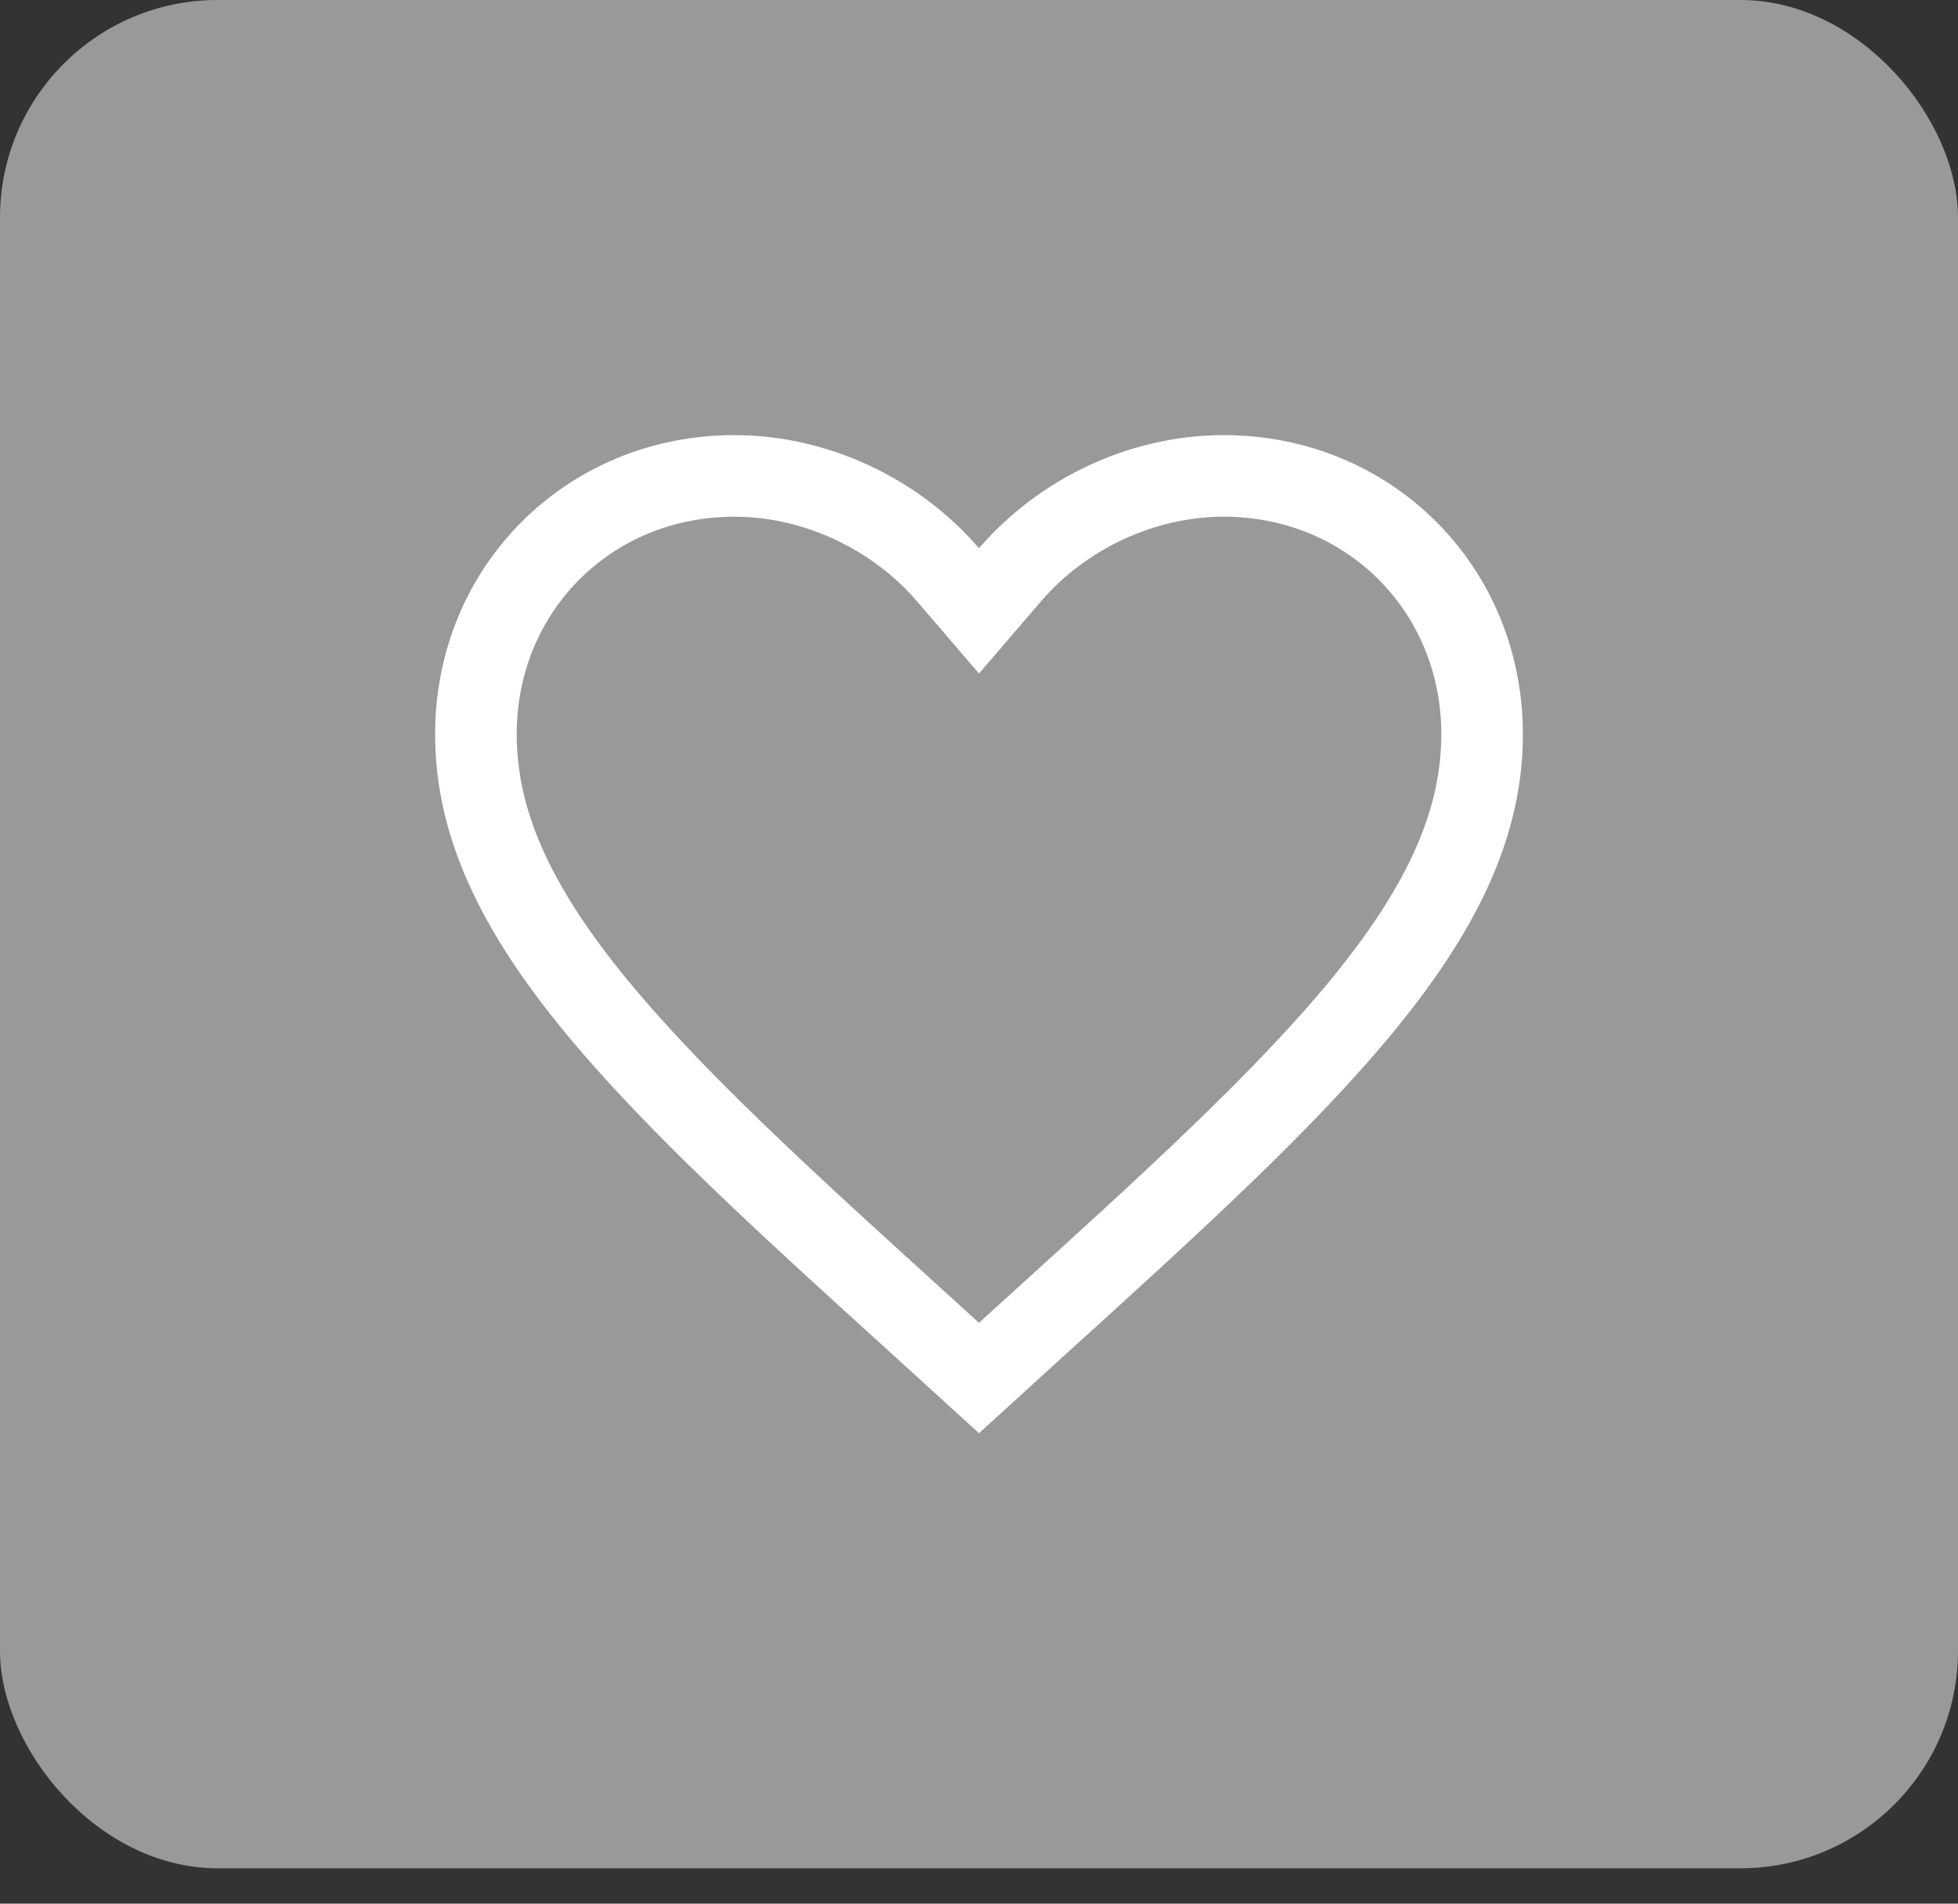
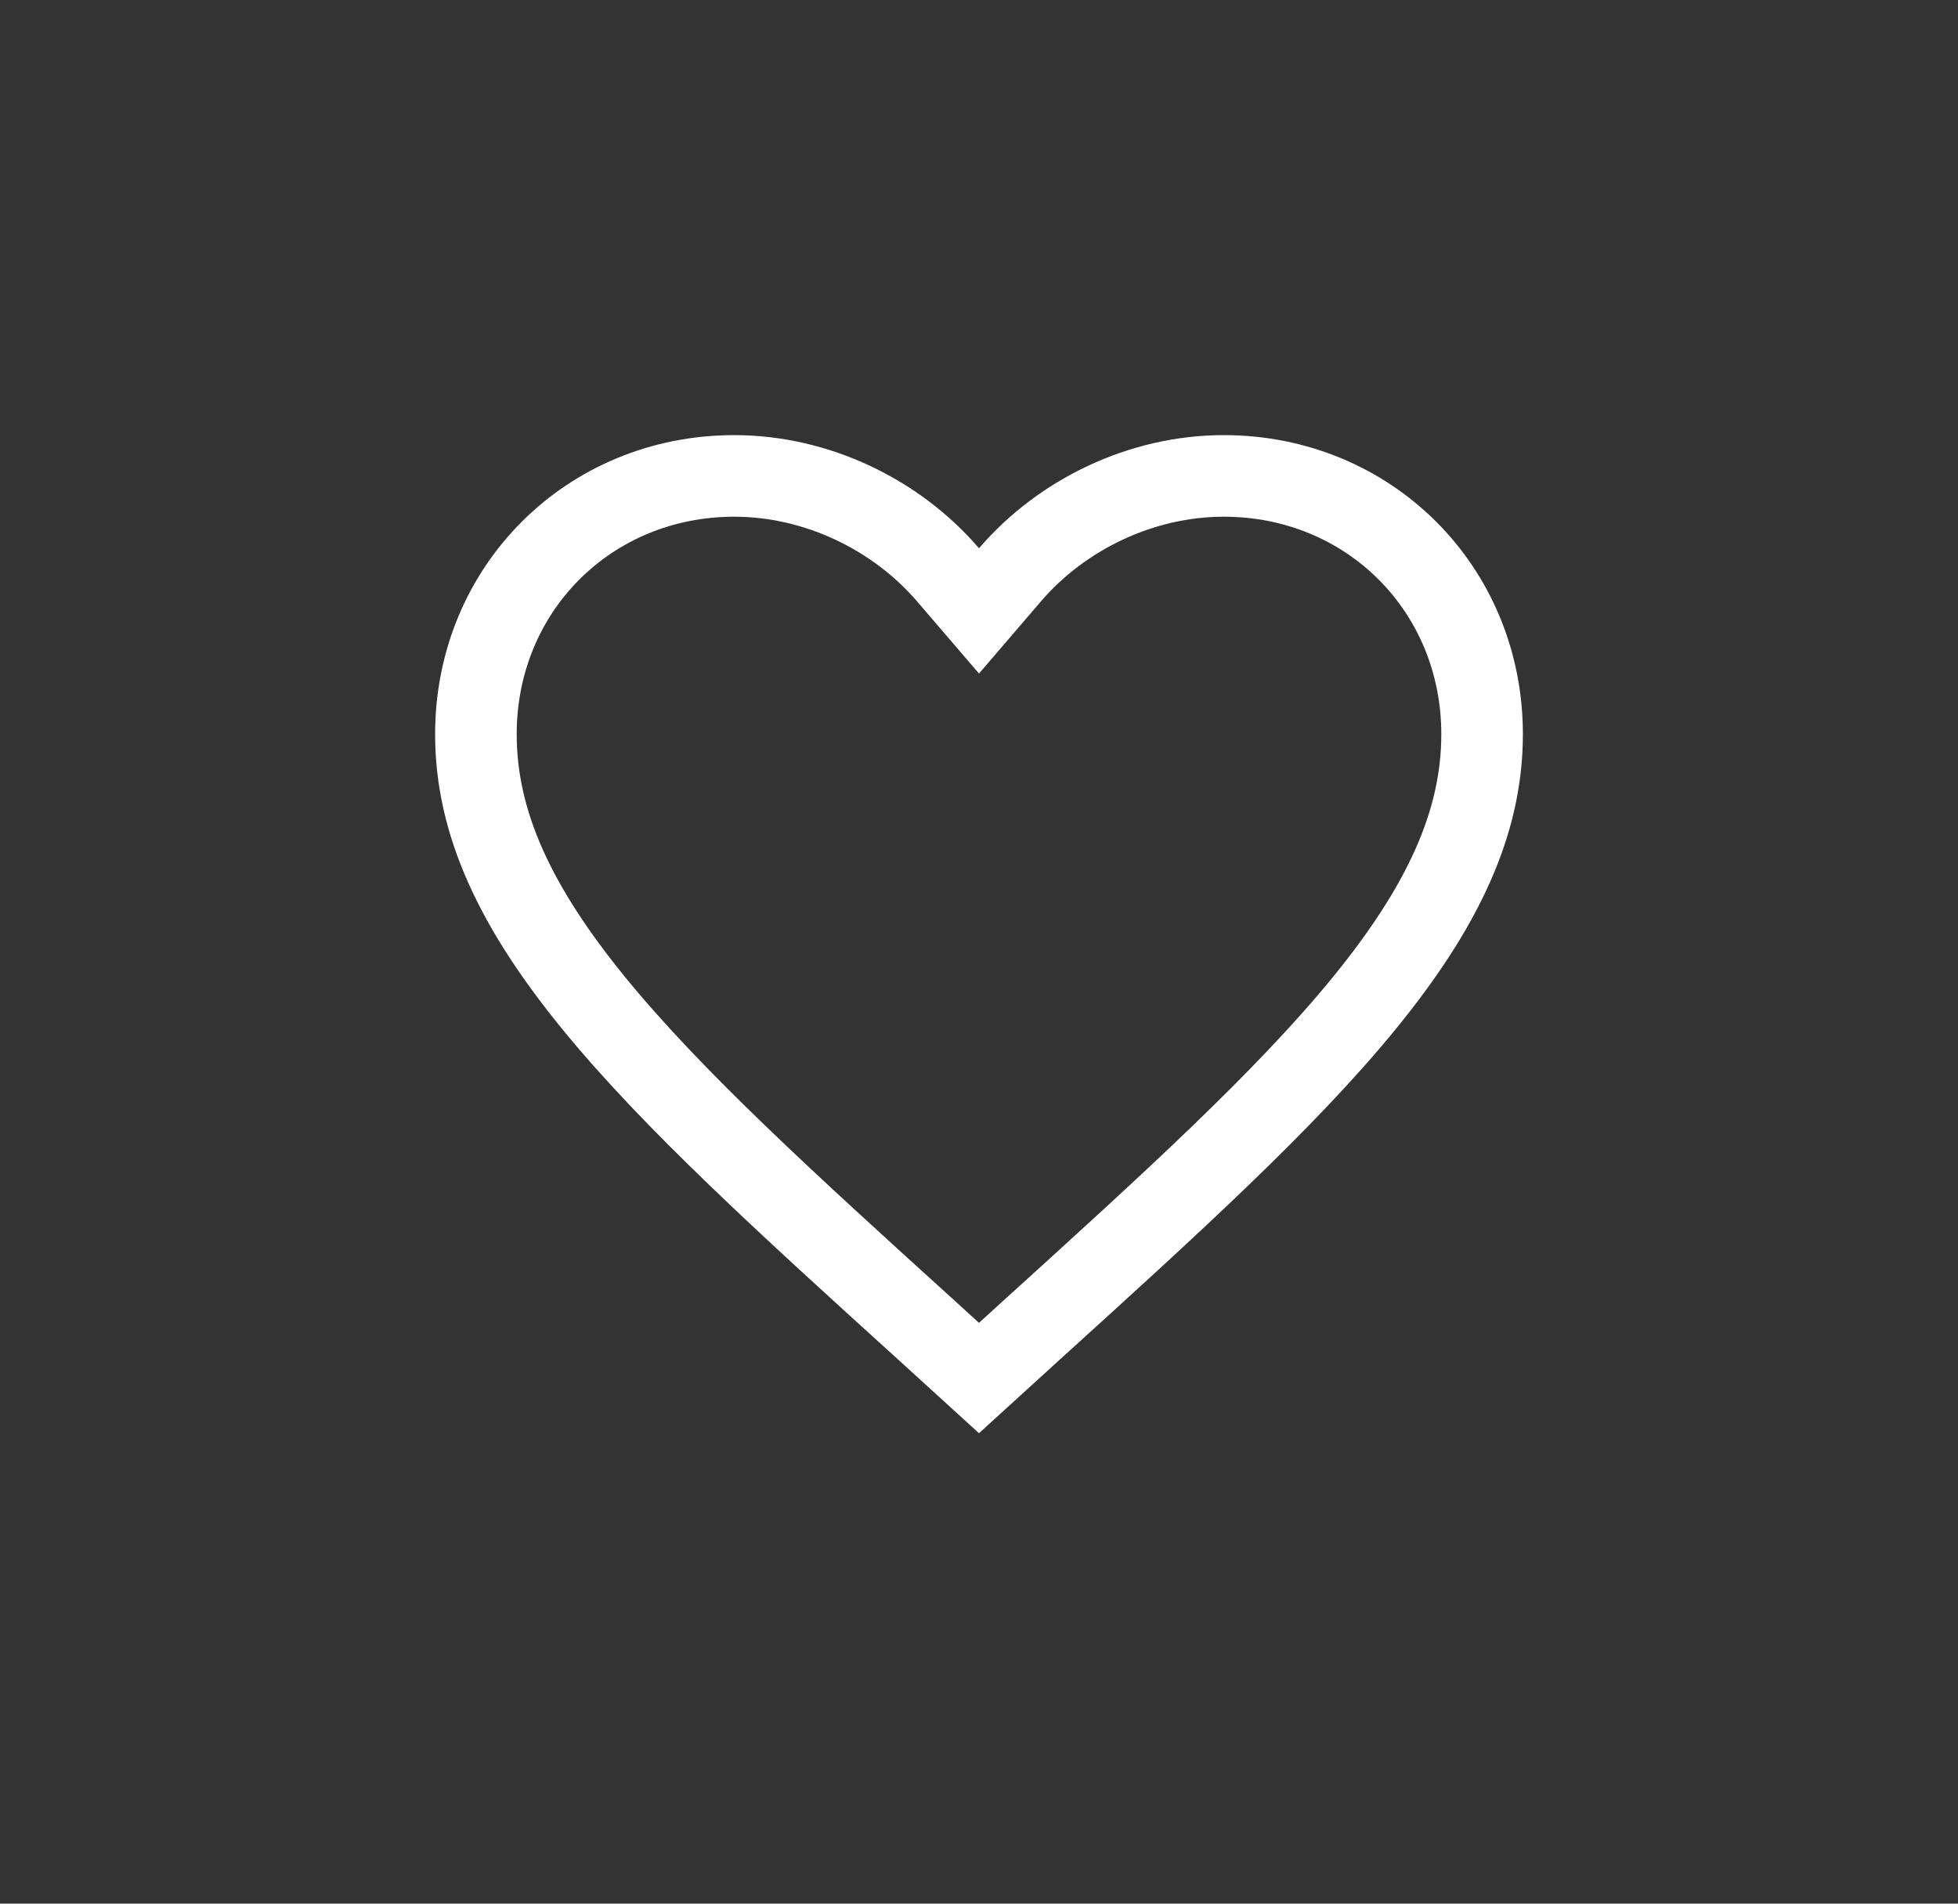
<svg xmlns="http://www.w3.org/2000/svg" width="36" height="35" viewBox="0 0 36 35" fill="none">
  <rect x="0" y="0" width="36" height="35" fill="#333333" stroke="none" />
-   <rect width="36" height="34.35" rx="4" fill="white" fill-opacity="0.5" />
  <path d="M17.055 24.475L17.054 24.474C14.464 22.126 12.375 20.227 10.924 18.453C9.482 16.688 8.75 15.138 8.75 13.5C8.75 10.825 10.833 8.75 13.5 8.75C15.013 8.75 16.478 9.458 17.431 10.569L18 11.232L18.569 10.569C19.522 9.458 20.987 8.75 22.5 8.75C25.167 8.75 27.25 10.825 27.25 13.5C27.25 15.138 26.518 16.688 25.076 18.453C23.625 20.227 21.536 22.126 18.946 24.474L18.945 24.475L18 25.336L17.055 24.475Z" stroke="white" stroke-width="1.5" />
</svg>